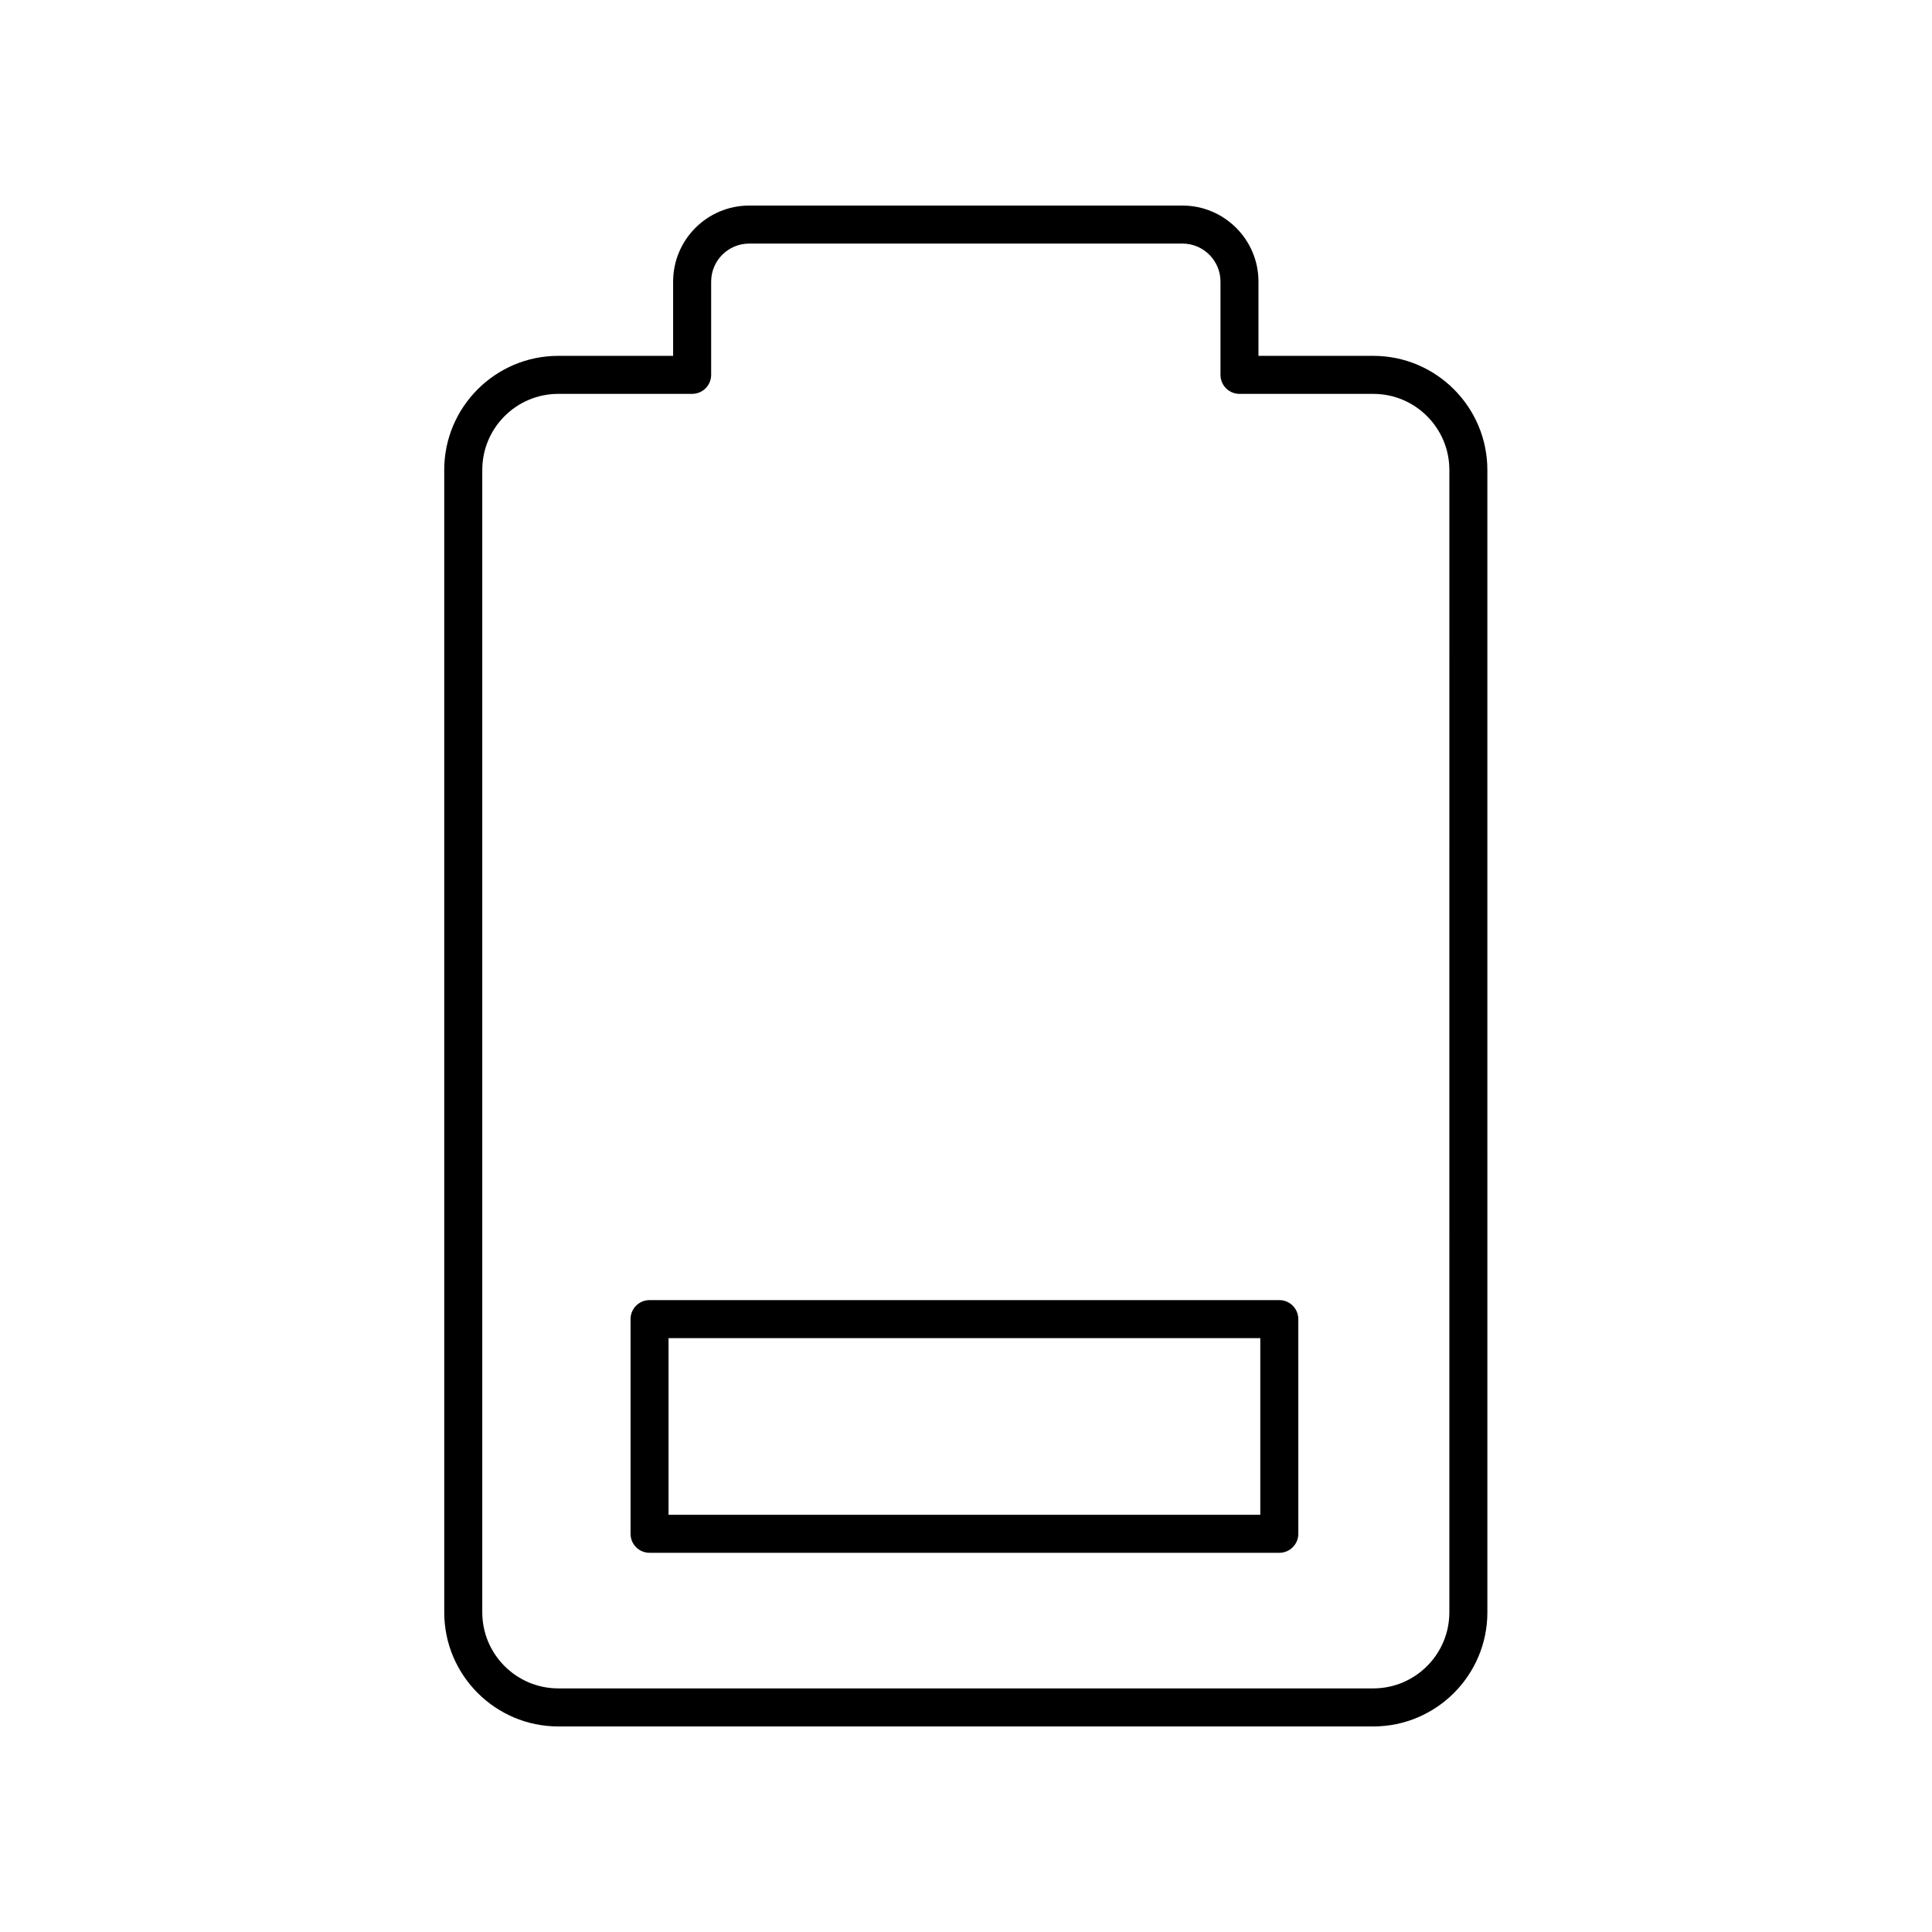
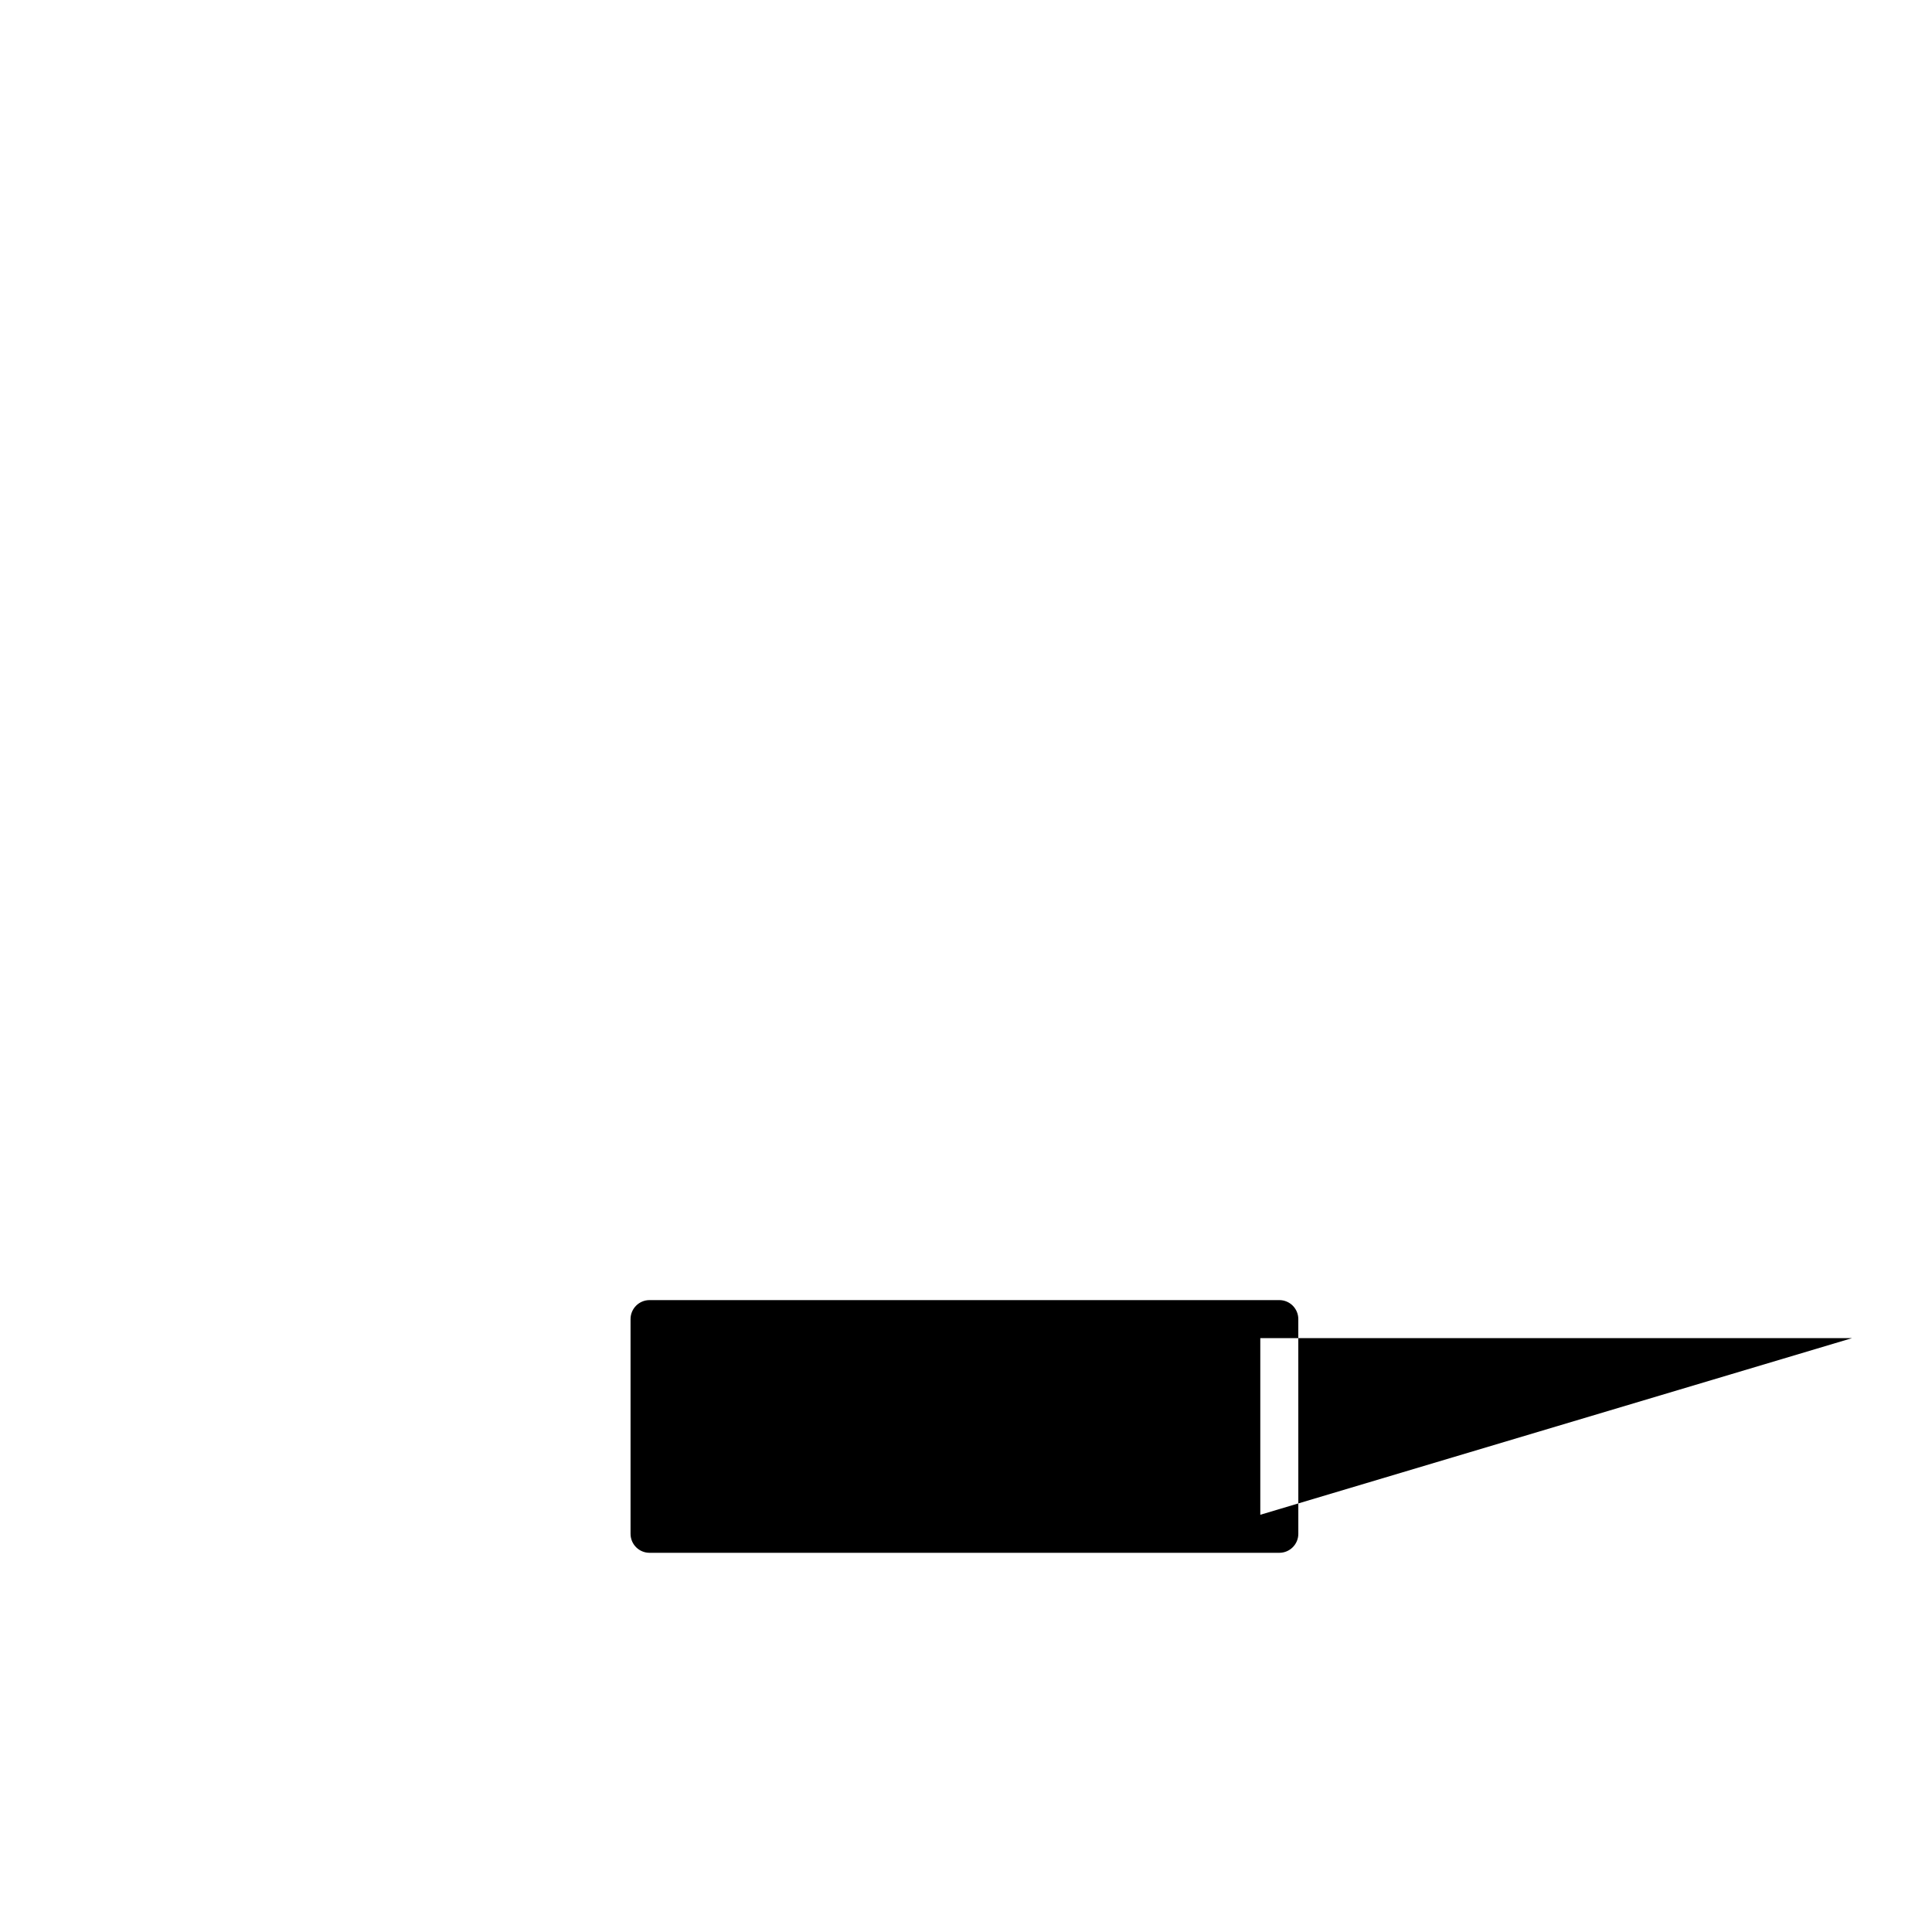
<svg xmlns="http://www.w3.org/2000/svg" fill="#000000" width="800px" height="800px" version="1.1" viewBox="144 144 512 512">
  <g>
-     <path d="m507.94 238.3h-30.43v-19.672c0-11.113-9.039-20.152-20.152-20.152h-114.82c-11.113 0-20.152 9.039-20.152 20.152v19.676h-30.43c-16.668 0-30.23 13.559-30.23 30.23l0.004 302.76c0 16.668 13.559 30.23 30.23 30.23h215.98c16.668 0 30.23-13.559 30.23-30.23l-0.004-302.76c0-16.668-13.559-30.23-30.227-30.23zm20.152 332.99c0 11.113-9.039 20.152-20.152 20.152h-215.98c-11.113 0-20.152-9.039-20.152-20.152v-302.76c0-11.113 9.039-20.152 20.152-20.152h35.465c2.781 0 5.039-2.254 5.039-5.039v-24.711c0-5.555 4.519-10.078 10.078-10.078h114.82c5.559 0 10.078 4.523 10.078 10.078v24.715c0 2.785 2.254 5.039 5.039 5.039h35.465c11.113 0 20.152 9.039 20.152 20.152z" />
-     <path d="m483.03 488.54h-166.89c-2.781 0-5.039 2.254-5.039 5.039v56.891c0 2.785 2.254 5.039 5.039 5.039h166.89c2.781 0 5.039-2.254 5.039-5.039l-0.004-56.891c0-2.785-2.254-5.039-5.035-5.039zm-5.039 56.891h-156.82v-46.812h156.82z" />
+     <path d="m483.03 488.54h-166.89c-2.781 0-5.039 2.254-5.039 5.039v56.891c0 2.785 2.254 5.039 5.039 5.039h166.89c2.781 0 5.039-2.254 5.039-5.039l-0.004-56.891c0-2.785-2.254-5.039-5.035-5.039zm-5.039 56.891v-46.812h156.82z" />
  </g>
</svg>